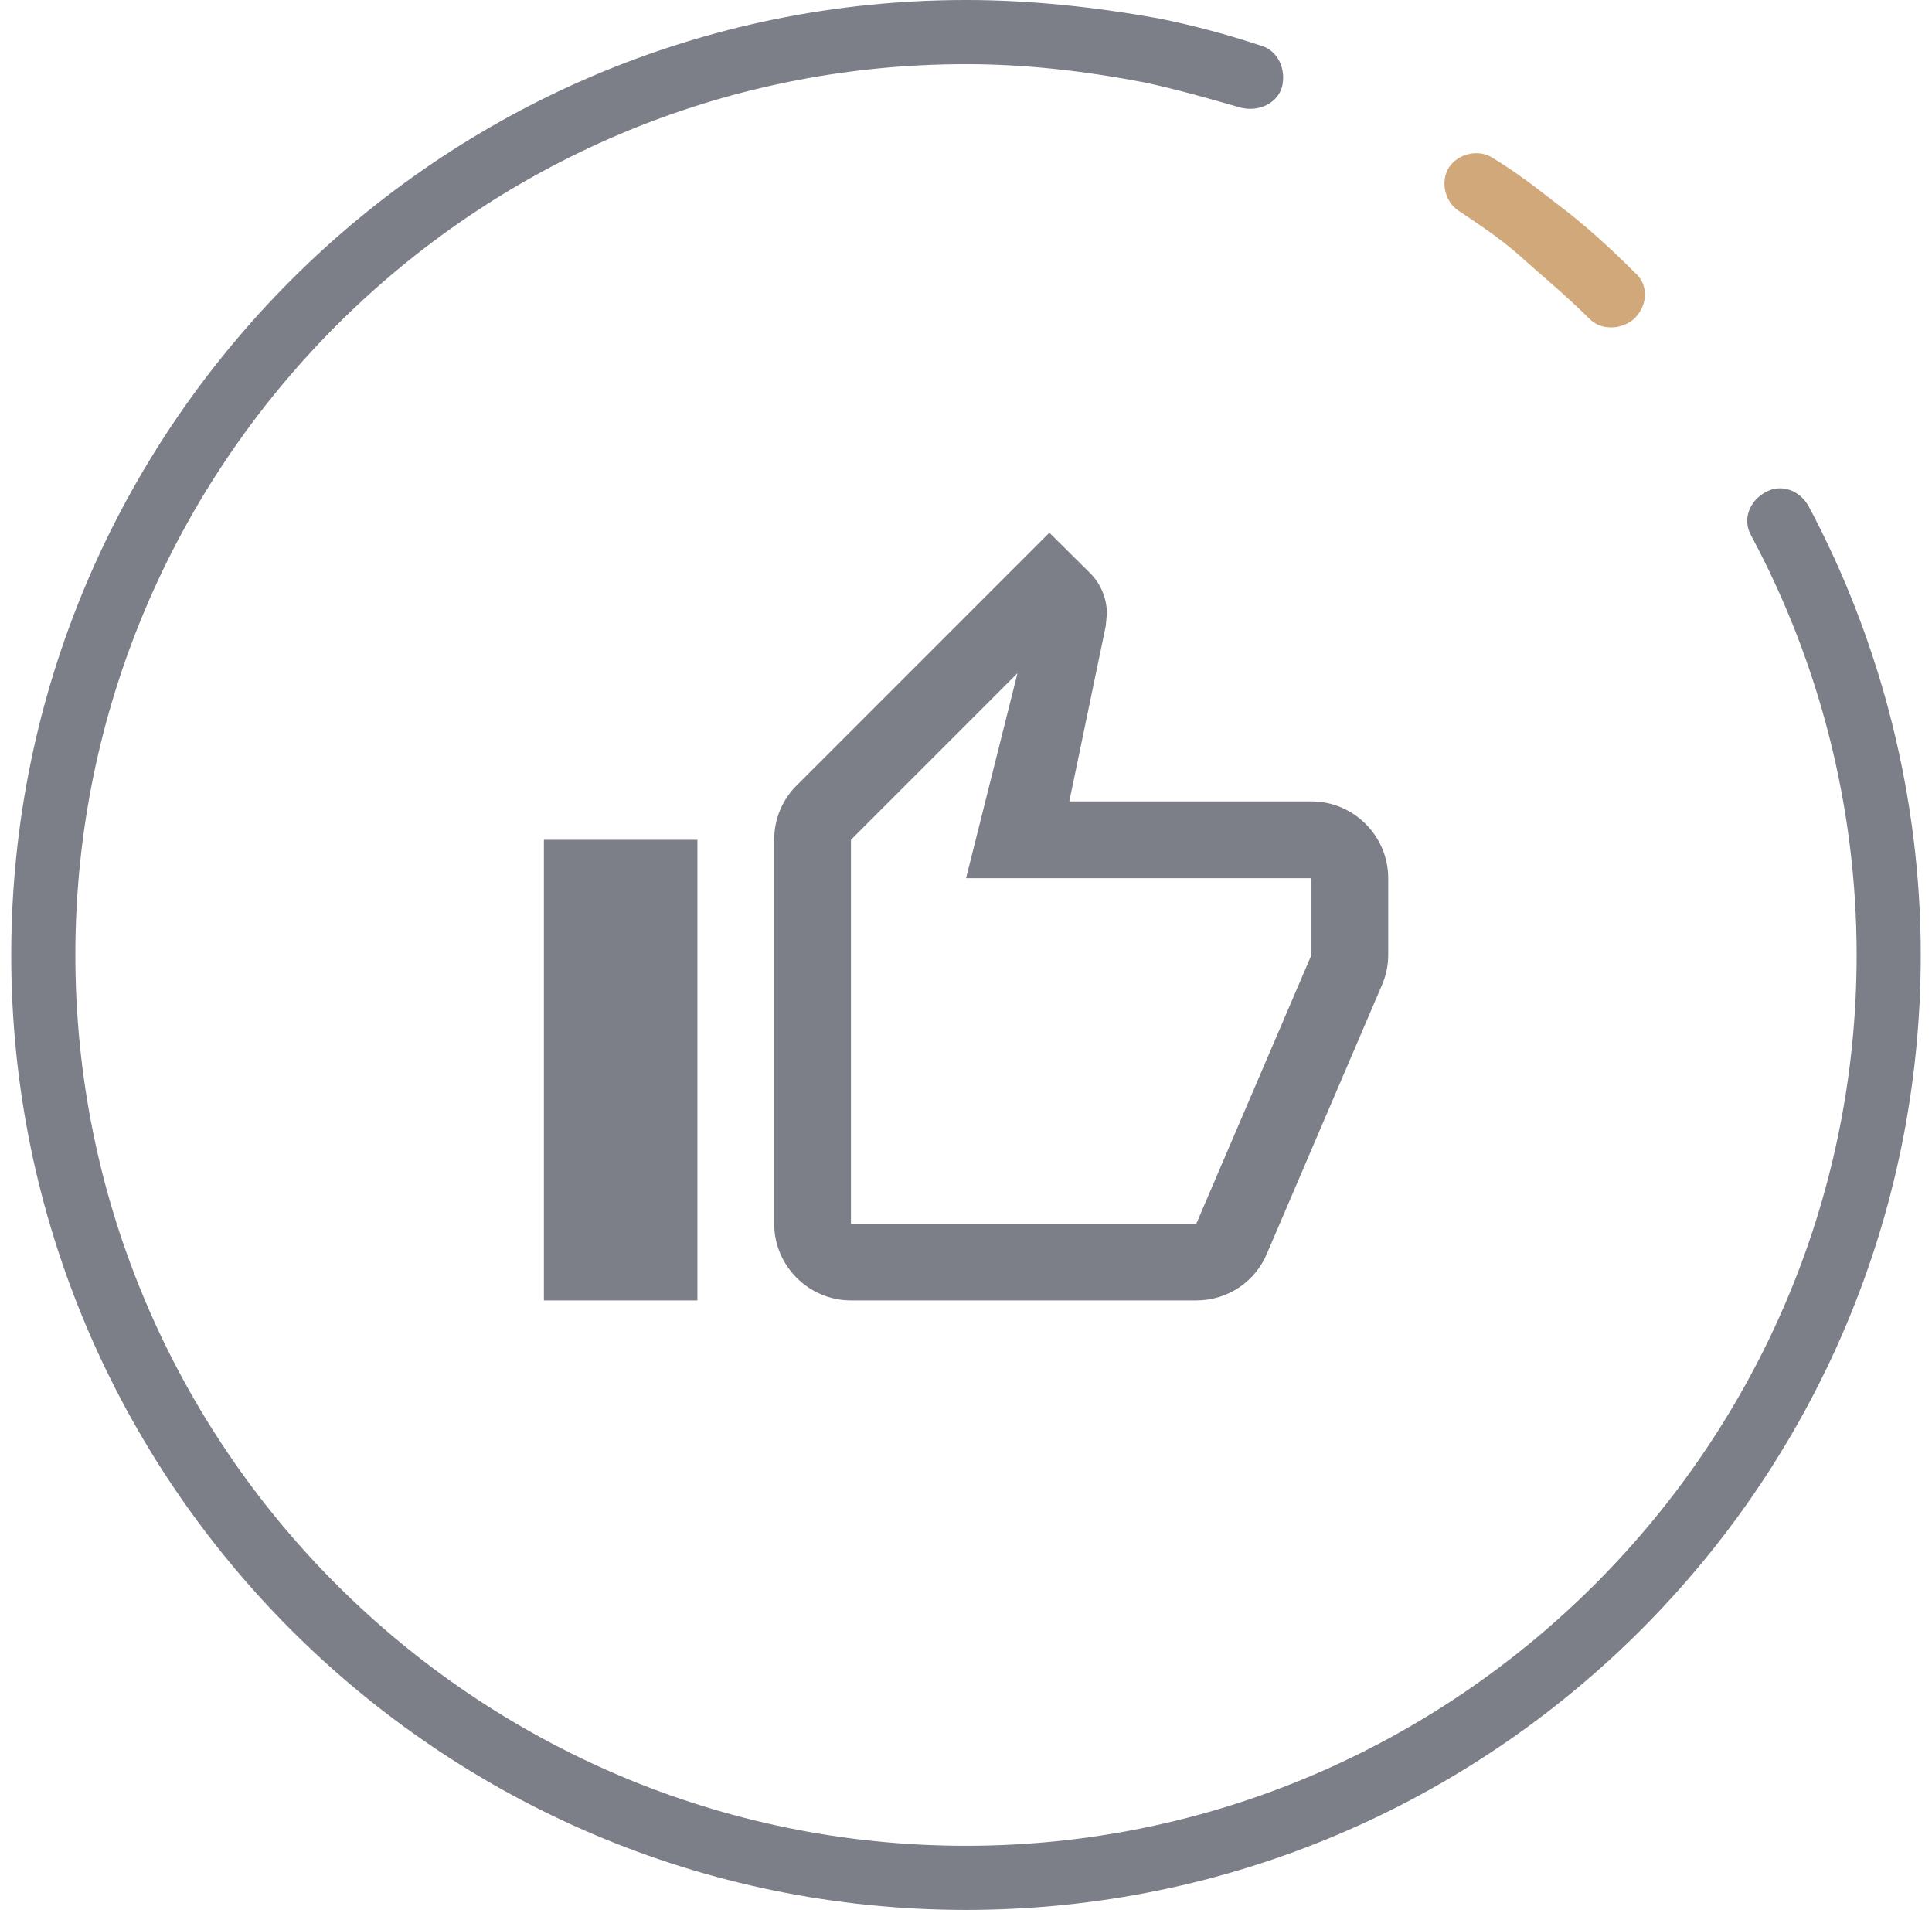
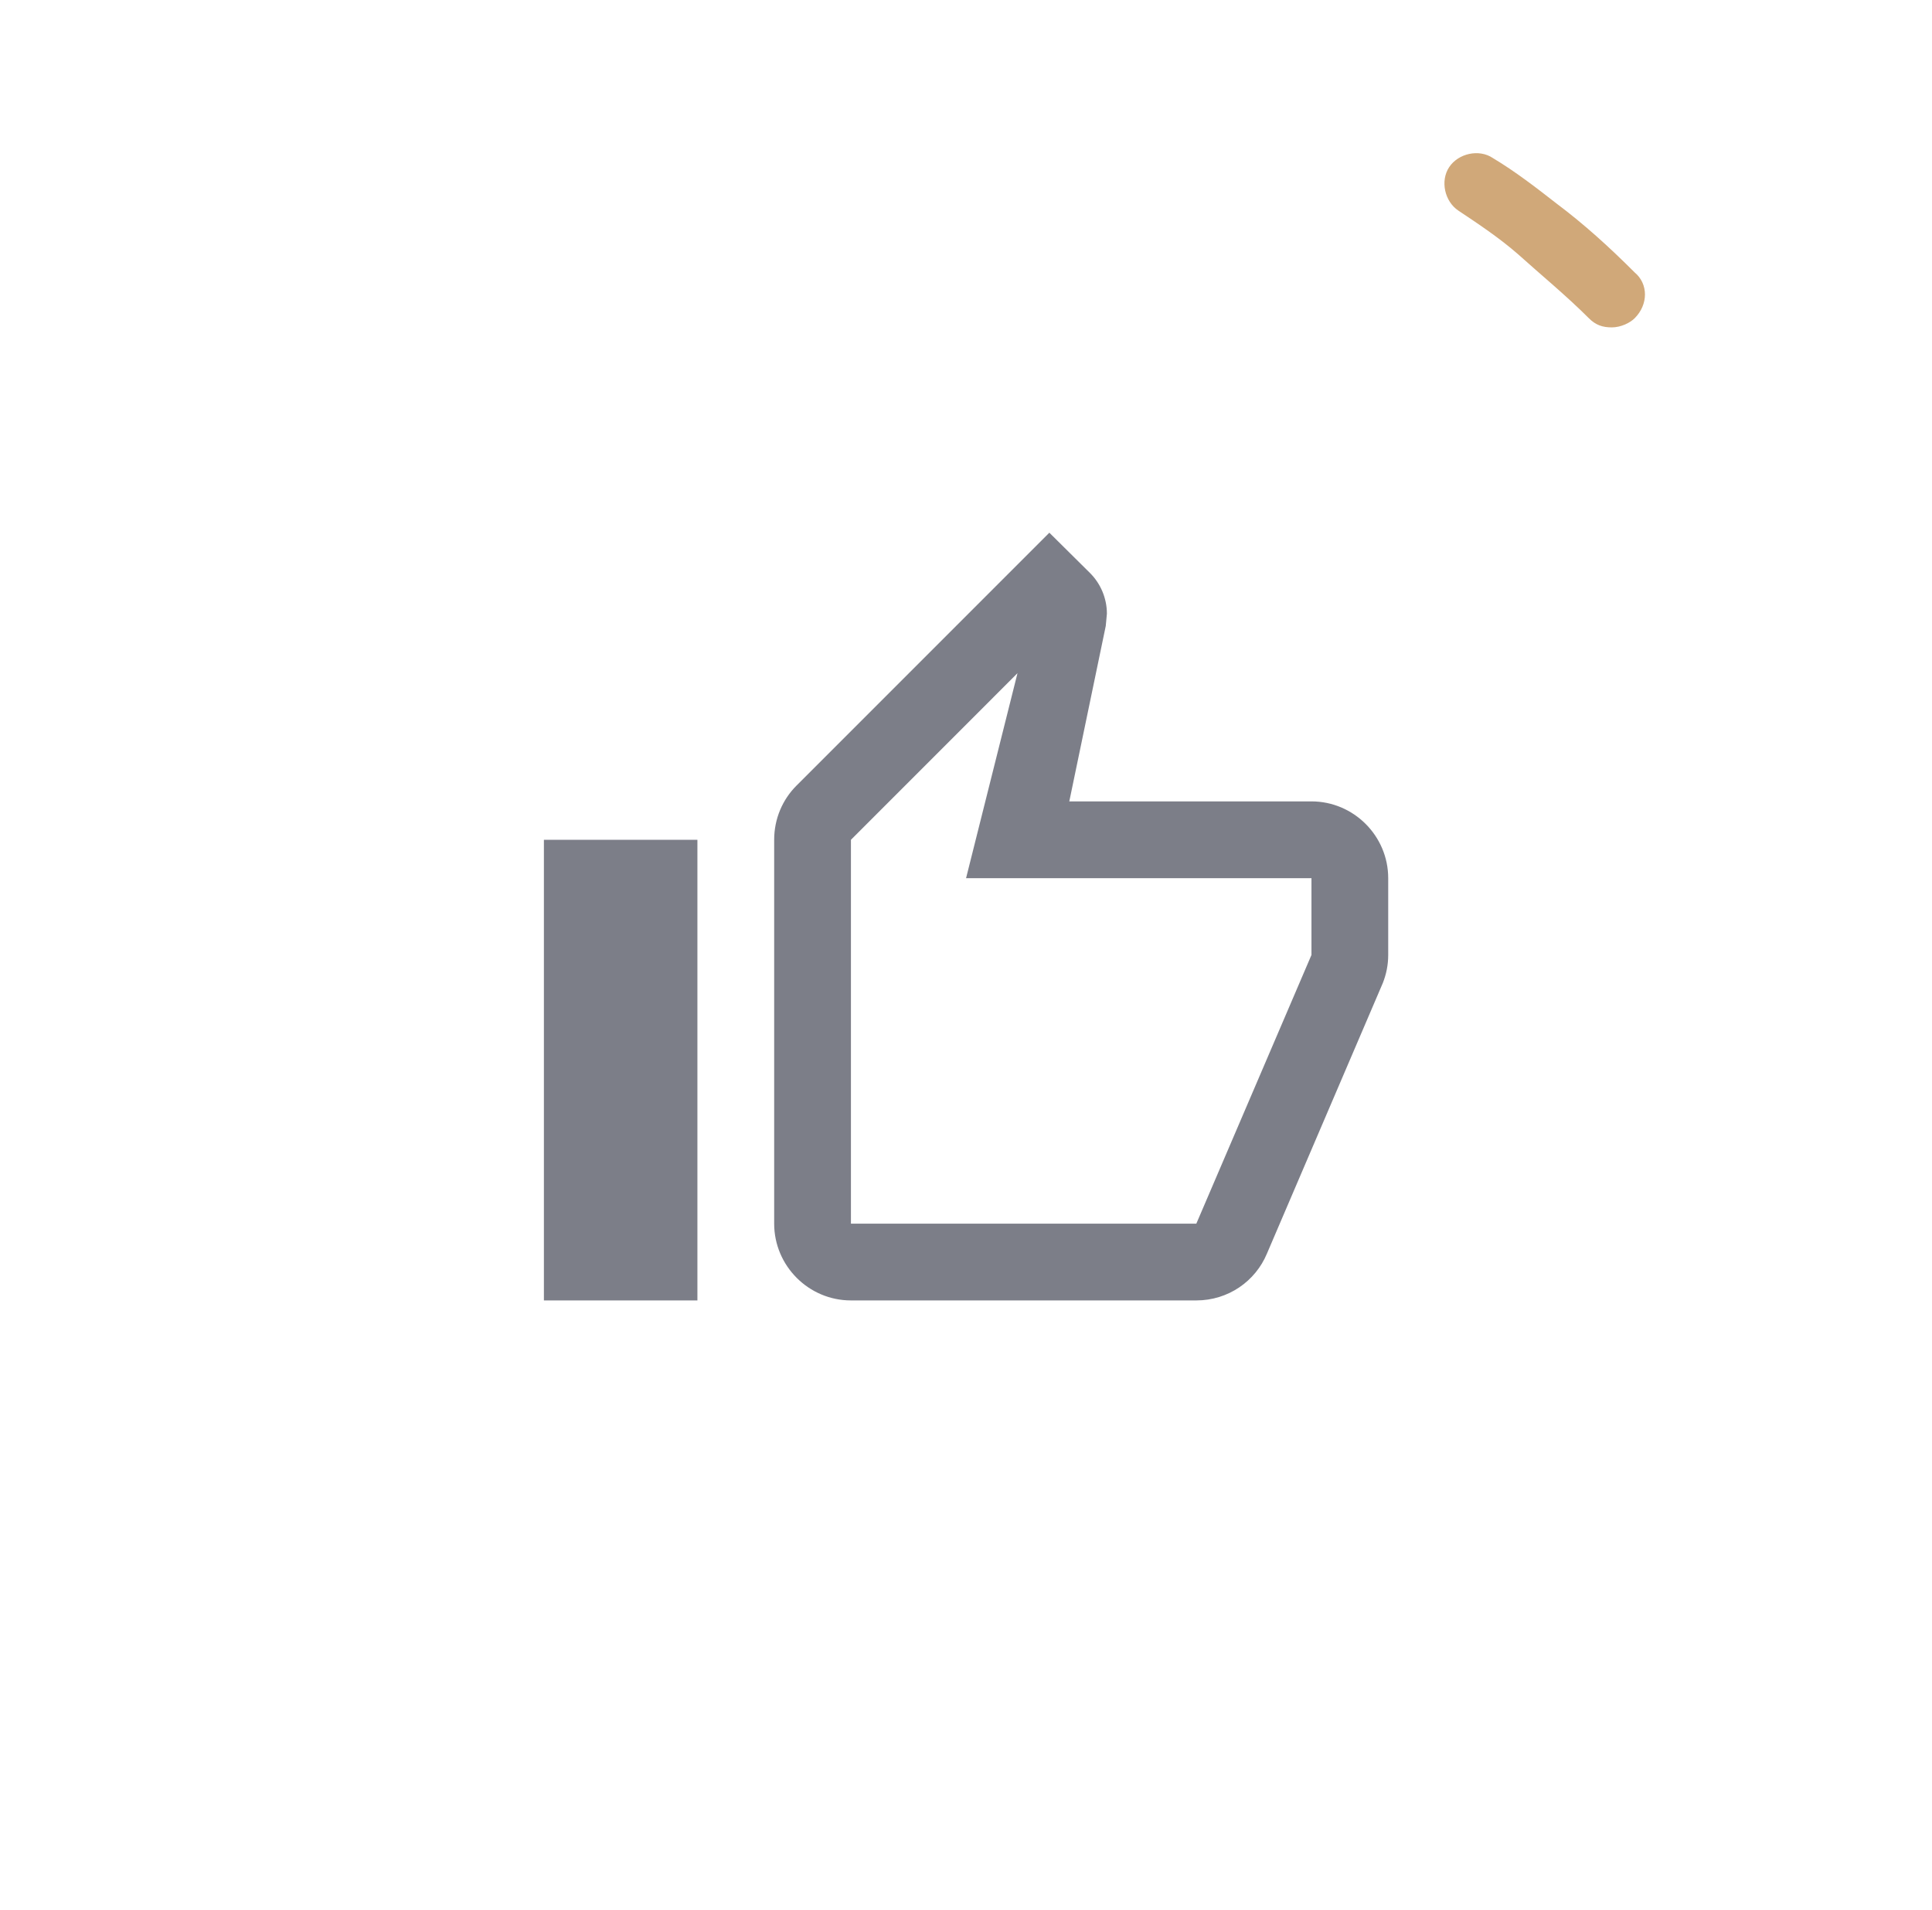
<svg xmlns="http://www.w3.org/2000/svg" width="86" height="85" viewBox="0 0 86 85" fill="none">
-   <path d="M43 85C19.559 85 0.5 65.941 0.5 42.5C0.5 19.059 19.559 0 43 0C45.854 0 48.707 0.306 51.561 0.815C53.09 1.121 54.619 1.529 56.148 2.038C56.861 2.242 57.269 3.058 57.065 3.873C56.861 4.586 56.046 4.994 55.23 4.79C53.803 4.382 52.377 3.975 50.95 3.669C48.3 3.159 45.65 2.854 43 2.854C21.087 2.854 3.354 20.689 3.354 42.5C3.354 64.412 21.189 82.146 43 82.146C64.811 82.146 82.646 64.311 82.646 42.5C82.646 35.977 81.016 29.556 77.958 23.849C77.55 23.136 77.856 22.32 78.57 21.913C79.283 21.505 80.098 21.811 80.506 22.524C83.767 28.639 85.5 35.569 85.5 42.5C85.5 65.941 66.441 85 43 85Z" fill="#7C7E88" />
  <path d="M71.745 14.57C71.338 14.57 71.032 14.469 70.726 14.163C69.707 13.144 68.586 12.226 67.567 11.309C66.751 10.596 65.834 9.984 64.917 9.373C64.305 8.965 64.101 8.048 64.509 7.436C64.917 6.825 65.834 6.621 66.445 7.029C67.465 7.64 68.382 8.353 69.299 9.067C70.522 9.984 71.643 11.003 72.764 12.124C73.376 12.634 73.376 13.551 72.764 14.163C72.561 14.367 72.153 14.57 71.745 14.57Z" fill="#D0A879" />
  <path d="M37.878 57.874H53.253C54.67 57.874 55.883 57.02 56.396 55.789L61.555 43.746C61.709 43.353 61.794 42.943 61.794 42.499V39.082C61.794 37.203 60.257 35.665 58.378 35.665H47.598L49.221 27.858L49.272 27.312C49.272 26.611 48.982 25.962 48.52 25.501L46.71 23.707L35.452 34.965C34.837 35.58 34.461 36.434 34.461 37.374V54.457C34.461 56.336 35.998 57.874 37.878 57.874ZM37.878 37.374L45.292 29.959L43.003 39.082H58.378V42.499L53.253 54.457H37.878V37.374ZM24.211 37.374H31.044V57.874H24.211V37.374Z" fill="#7C7E88" />
</svg>